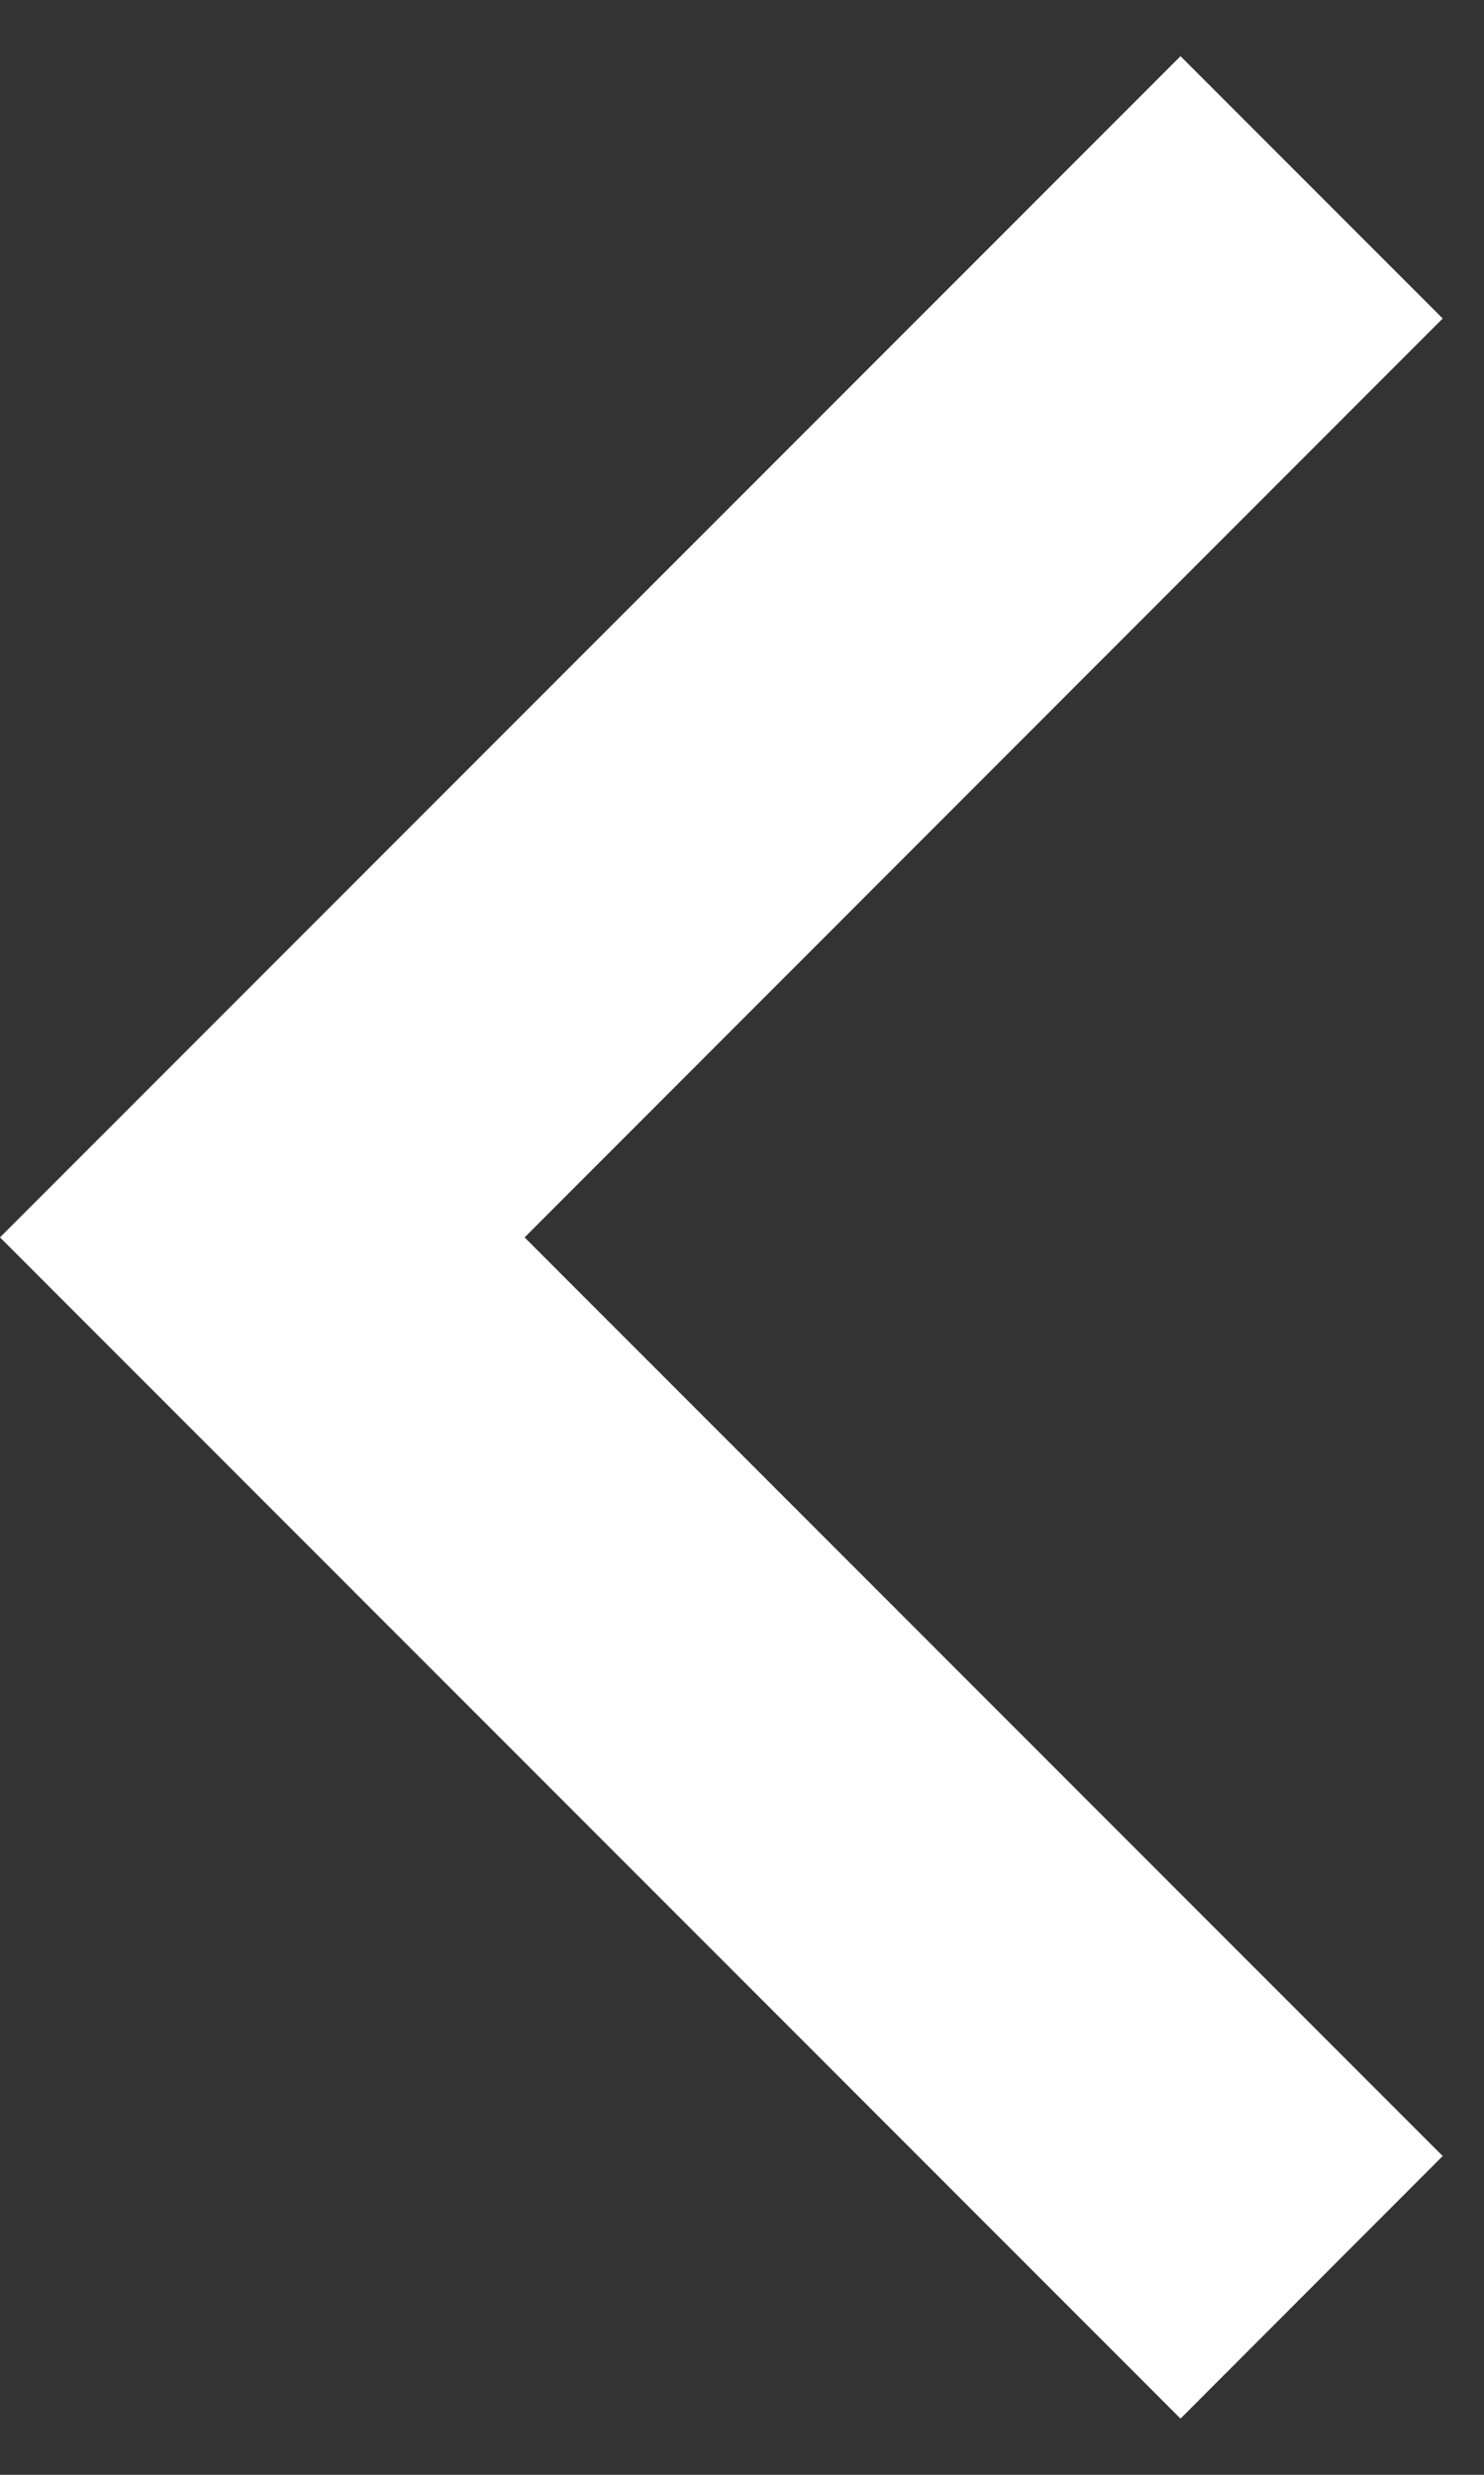
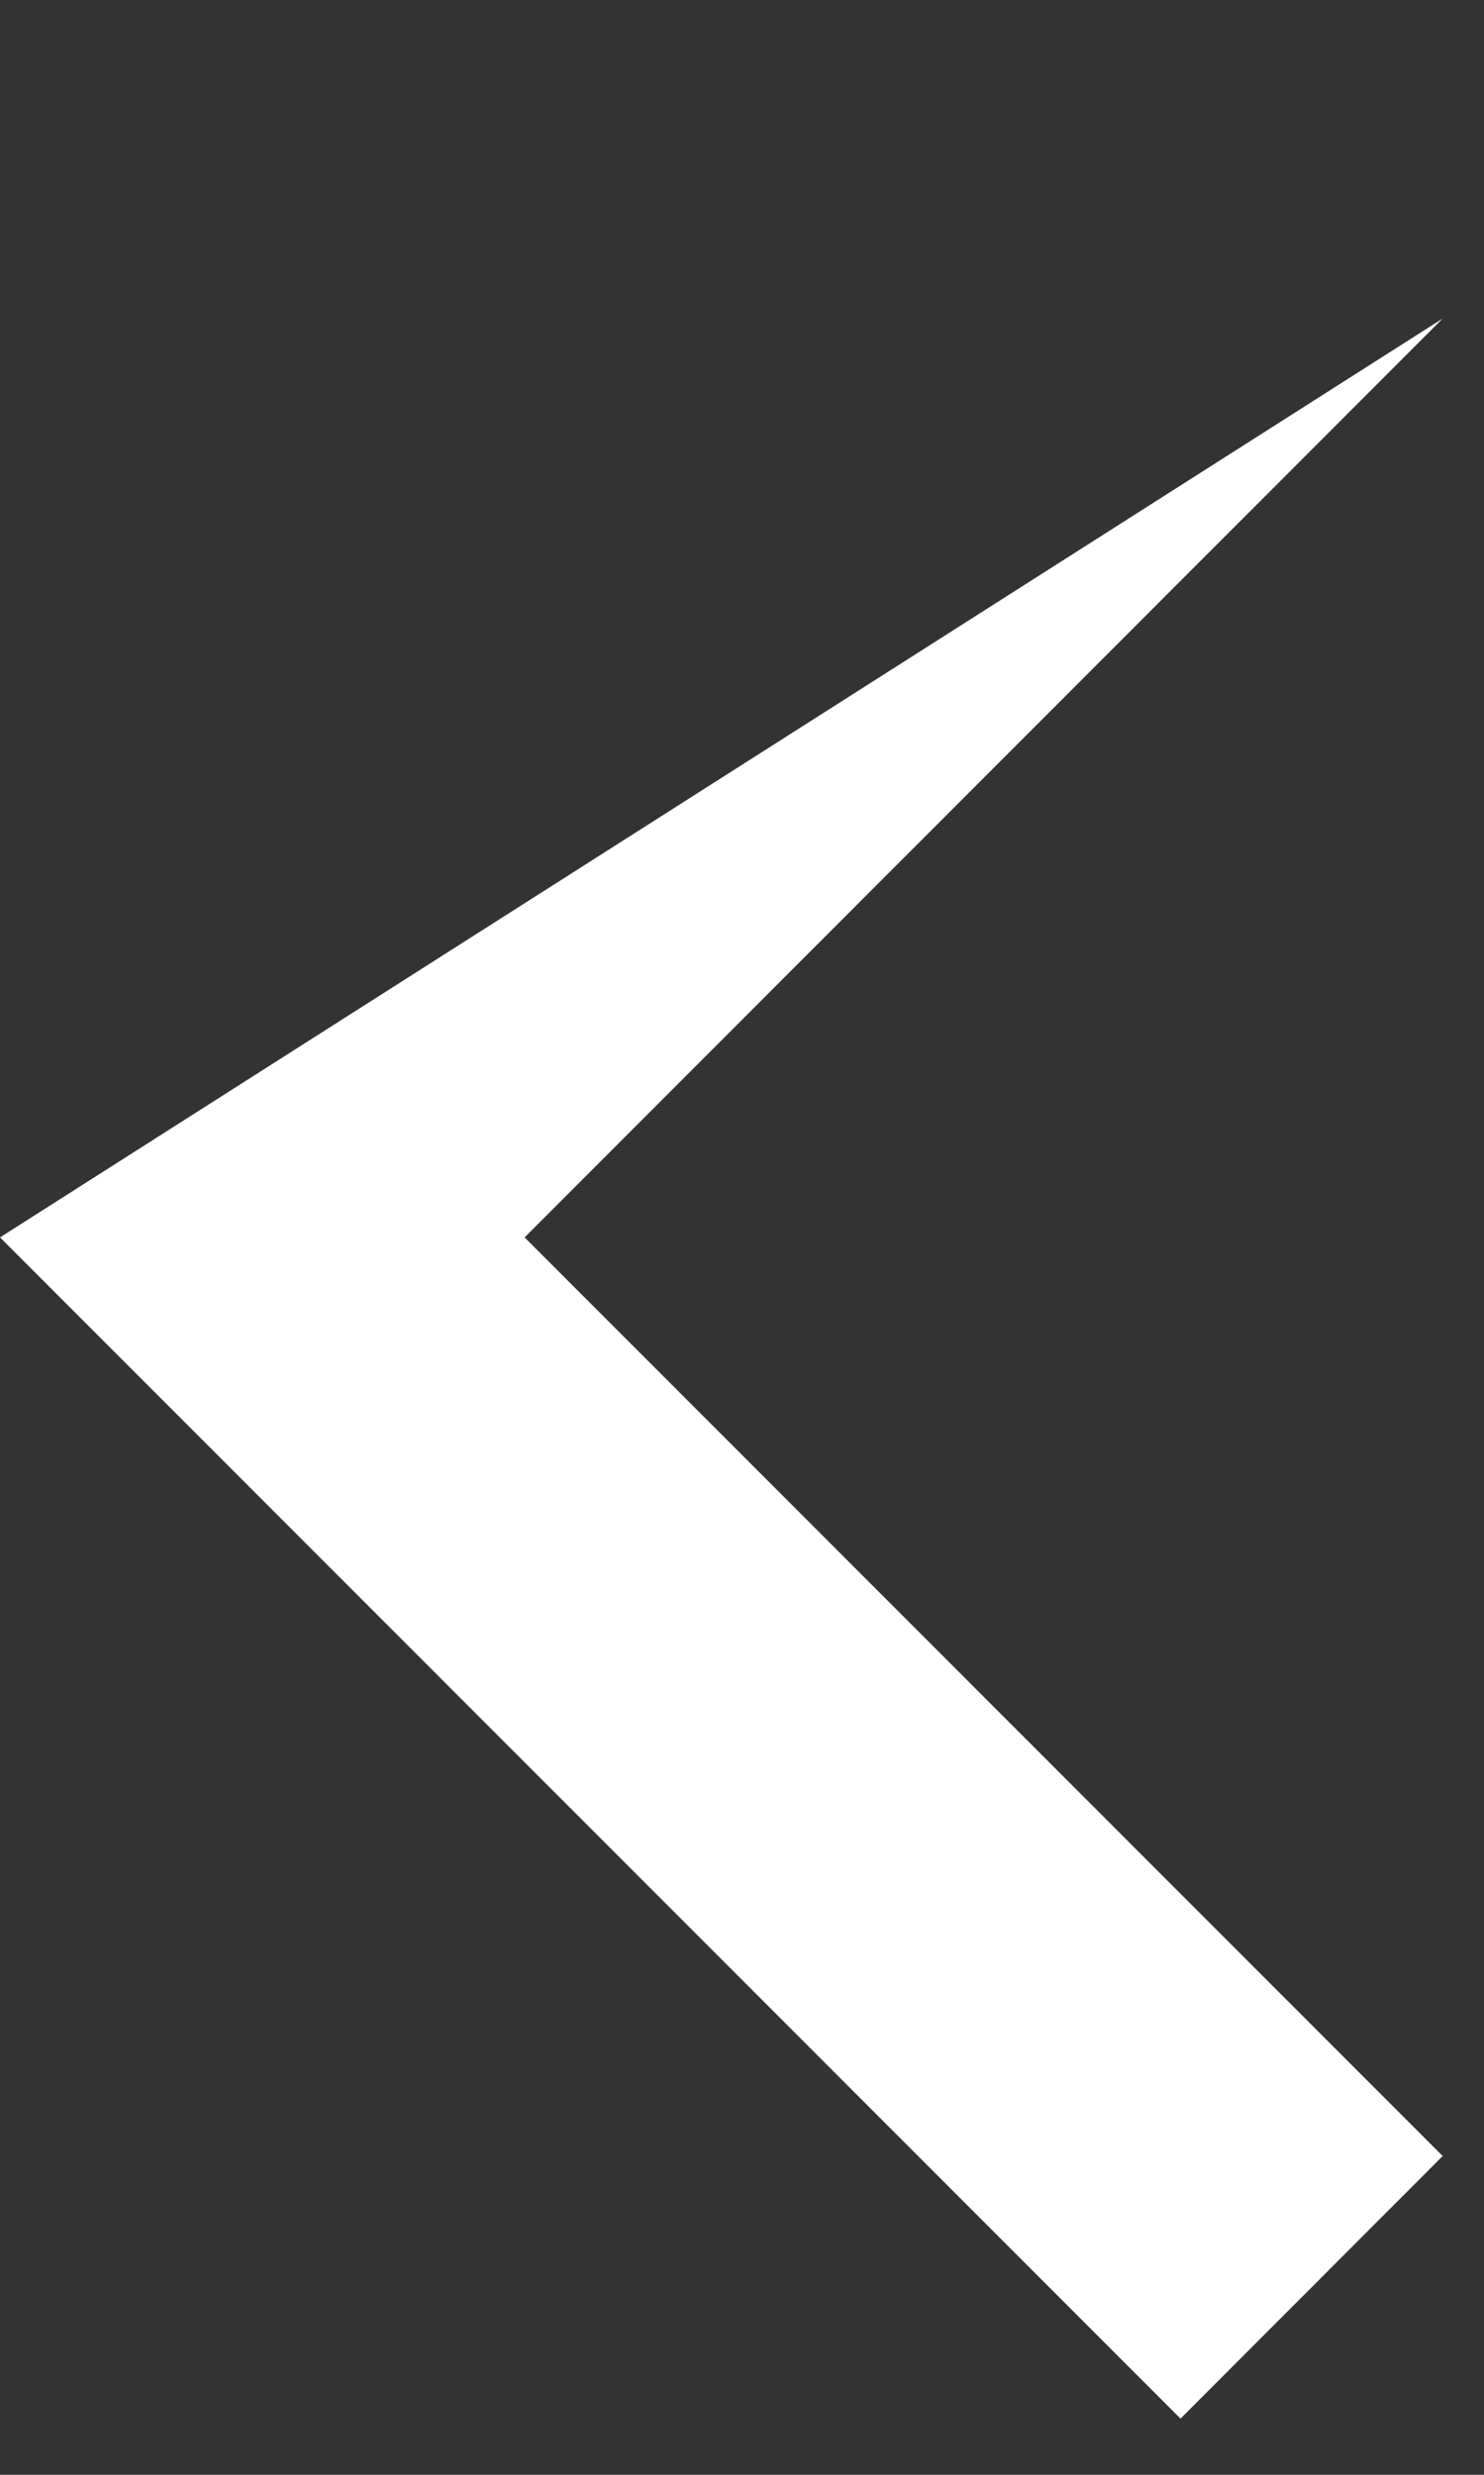
<svg xmlns="http://www.w3.org/2000/svg" width="6" height="10" viewBox="0 0 6 10" fill="none">
  <rect x="0" y="0" width="6" height="10" fill="#333333" stroke="none" />
-   <path d="M2.121 5L5.833 8.712L4.773 9.773L0 5L4.773 0.227L5.833 1.287L2.121 5Z" fill="white" />
+   <path d="M2.121 5L5.833 8.712L4.773 9.773L0 5L5.833 1.287L2.121 5Z" fill="white" />
</svg>